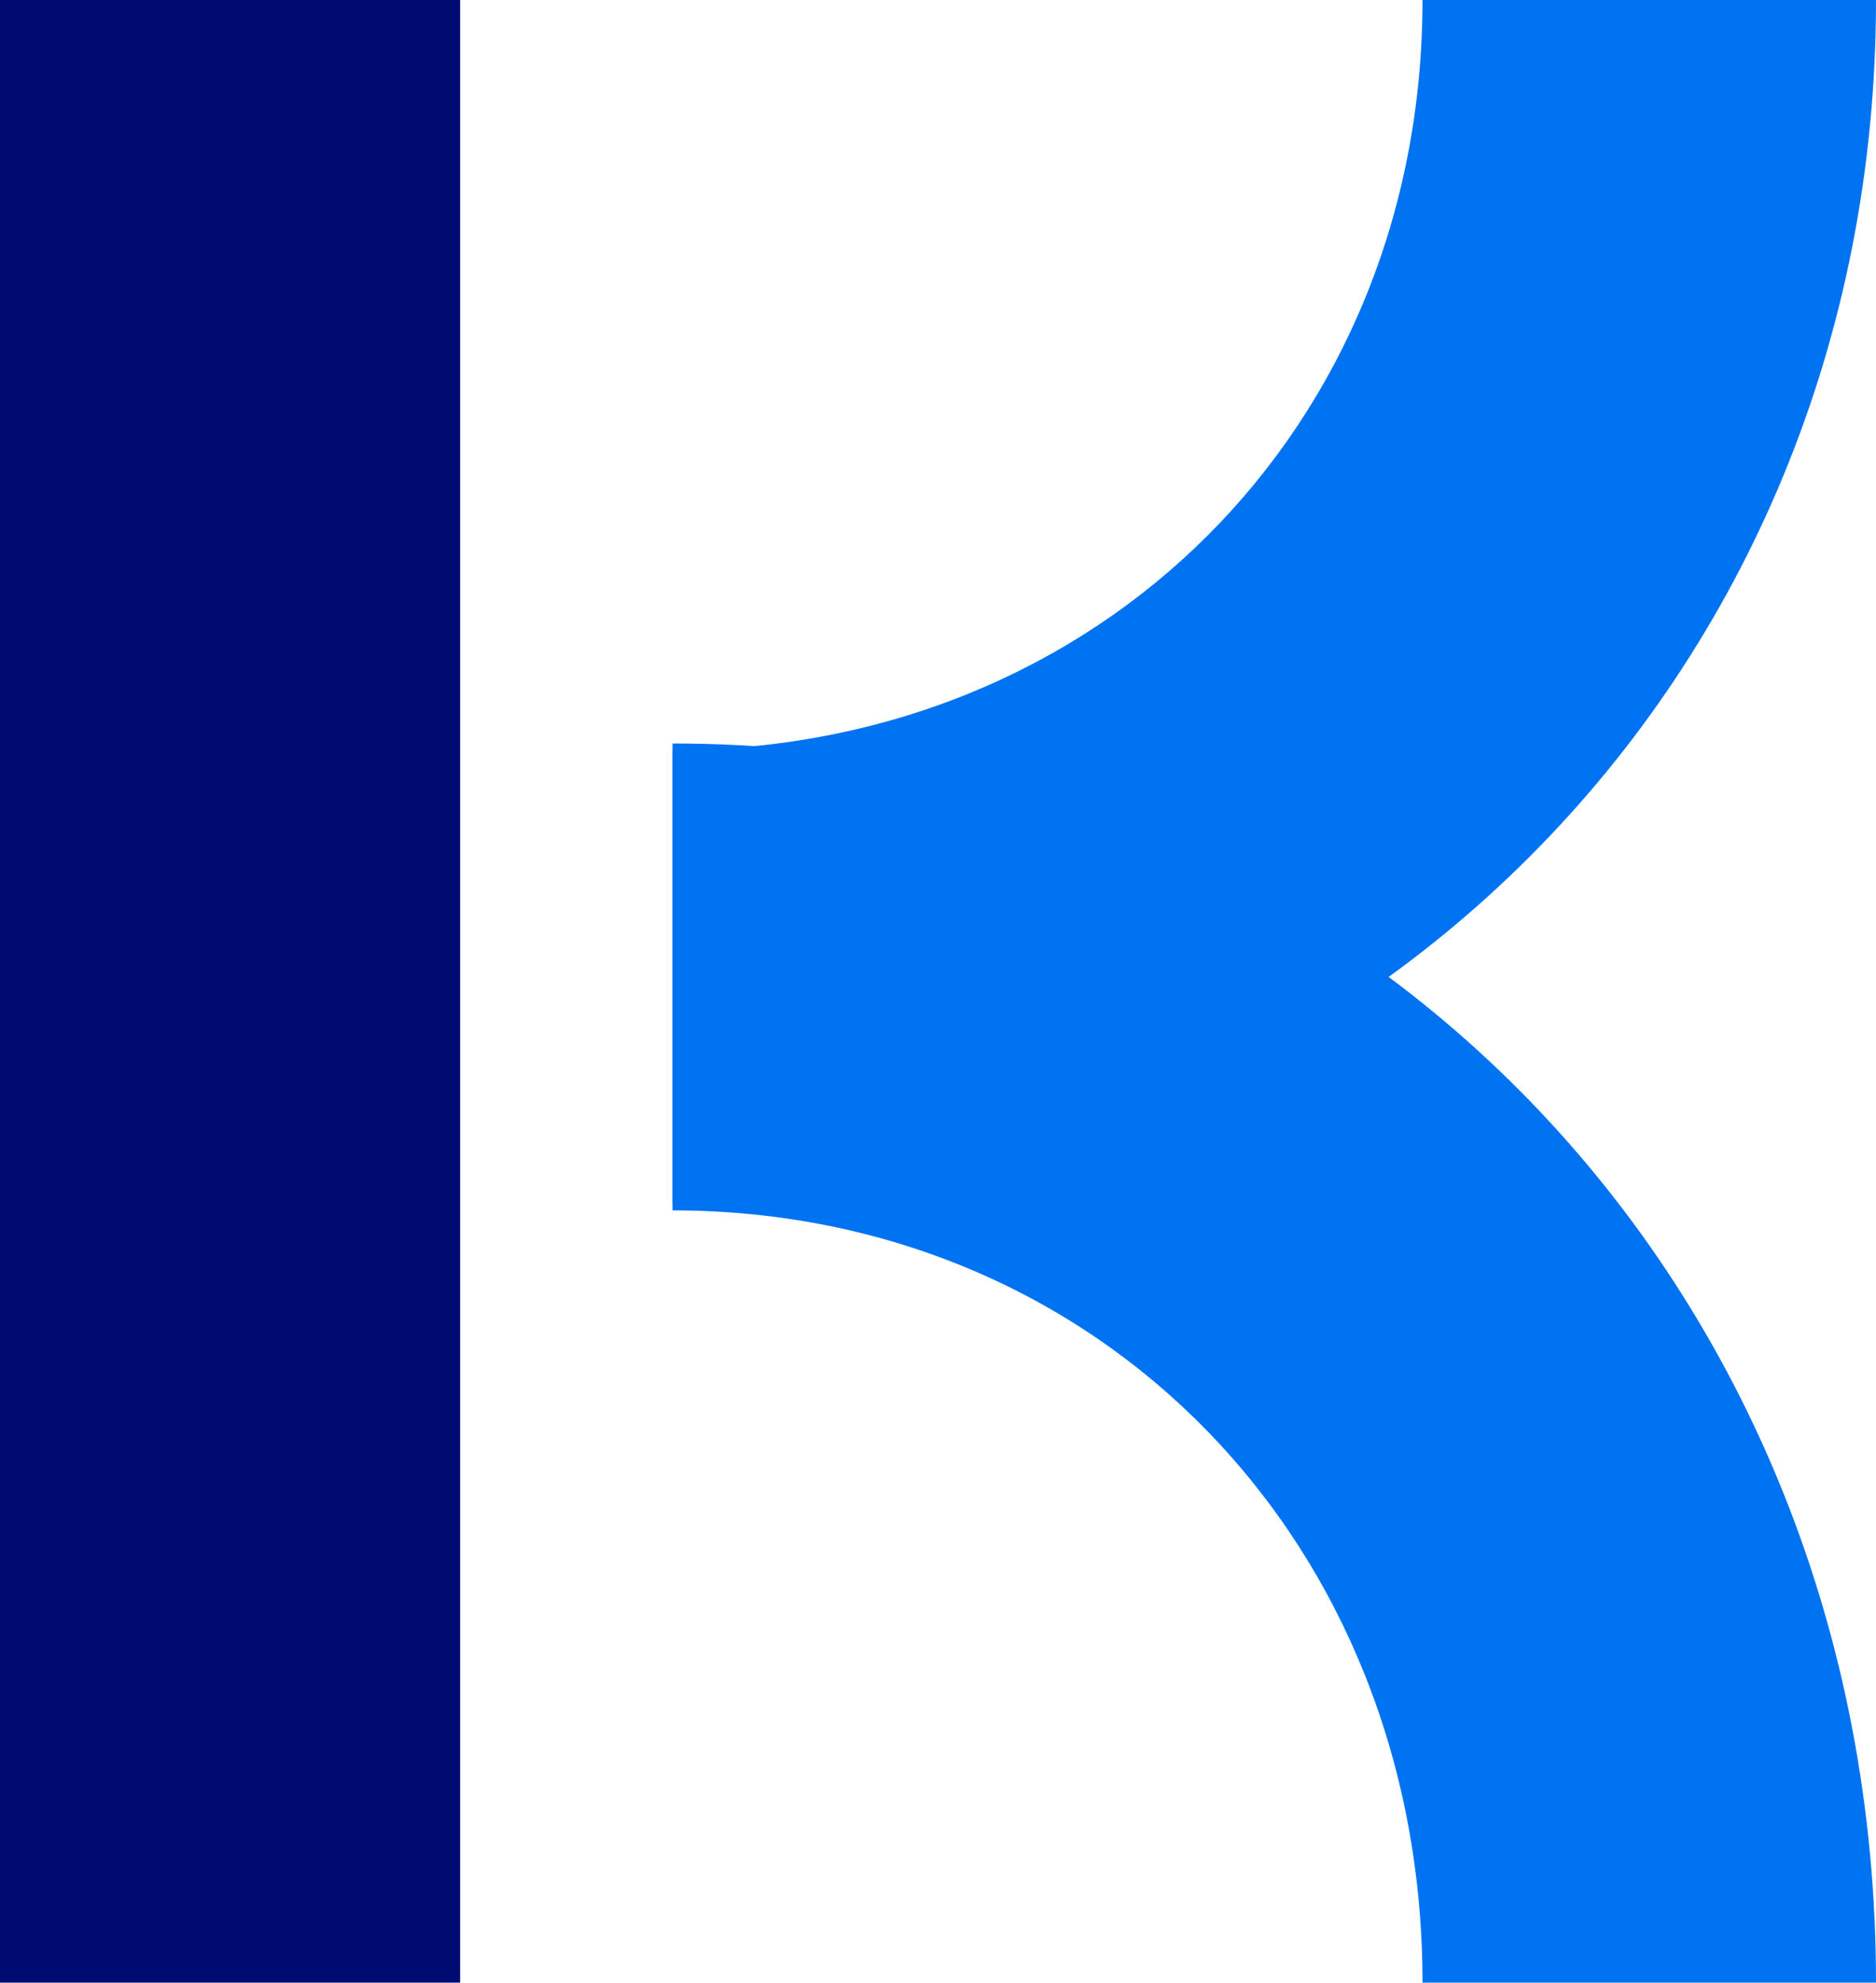
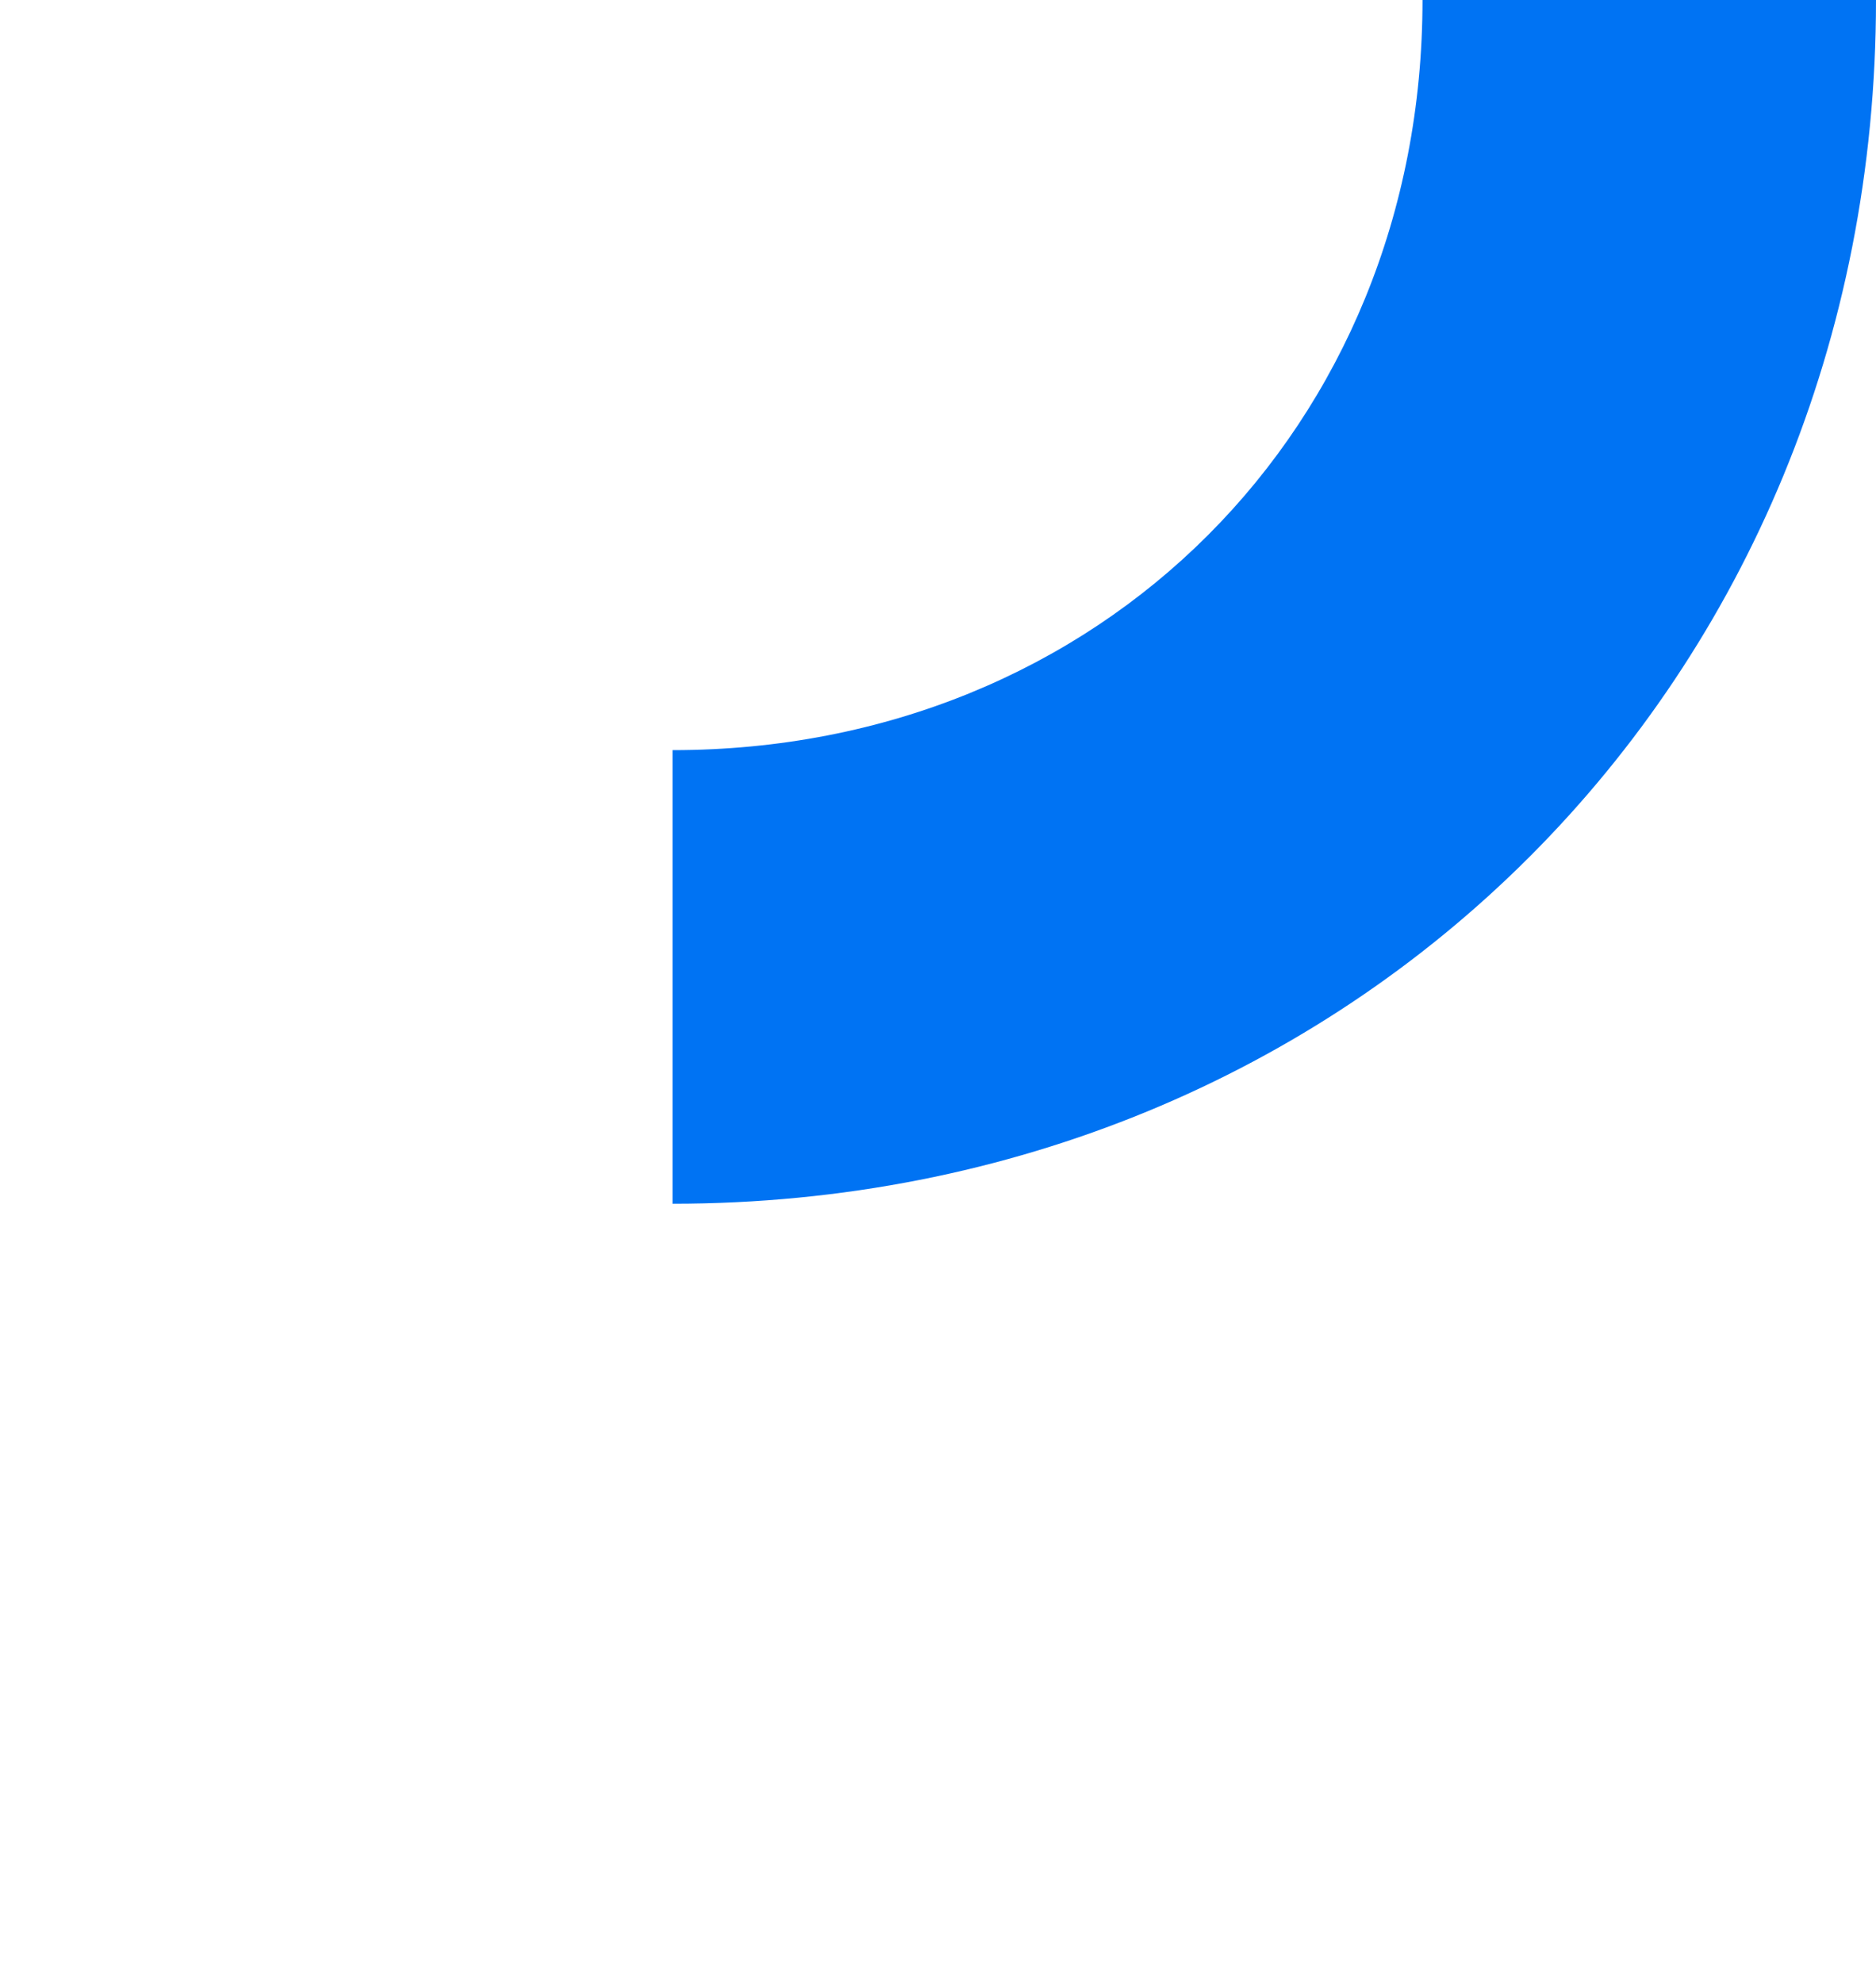
<svg xmlns="http://www.w3.org/2000/svg" width="53" height="56" viewBox="0 0 53 56" fill="none">
  <g style="mix-blend-mode:multiply">
-     <path fill-rule="evenodd" clip-rule="evenodd" d="M2.44784e-06 56L0 0L13 -5.68248e-07L13 56L2.44784e-06 56Z" fill="#000B72" />
-   </g>
+     </g>
  <g style="mix-blend-mode:multiply">
-     <path fill-rule="evenodd" clip-rule="evenodd" d="M19 34.188C31.073 34.188 40.188 43.572 40.188 56H53C53 36.217 38.217 21 19 21V34.188Z" fill="#0073F3" />
-   </g>
+     </g>
  <g style="mix-blend-mode:multiply">
    <path fill-rule="evenodd" clip-rule="evenodd" d="M19 21.188C31.073 21.188 40.188 12.072 40.188 0L53 0C53 19.217 38.217 34 19 34V21.188Z" fill="#0073F3" />
  </g>
</svg>